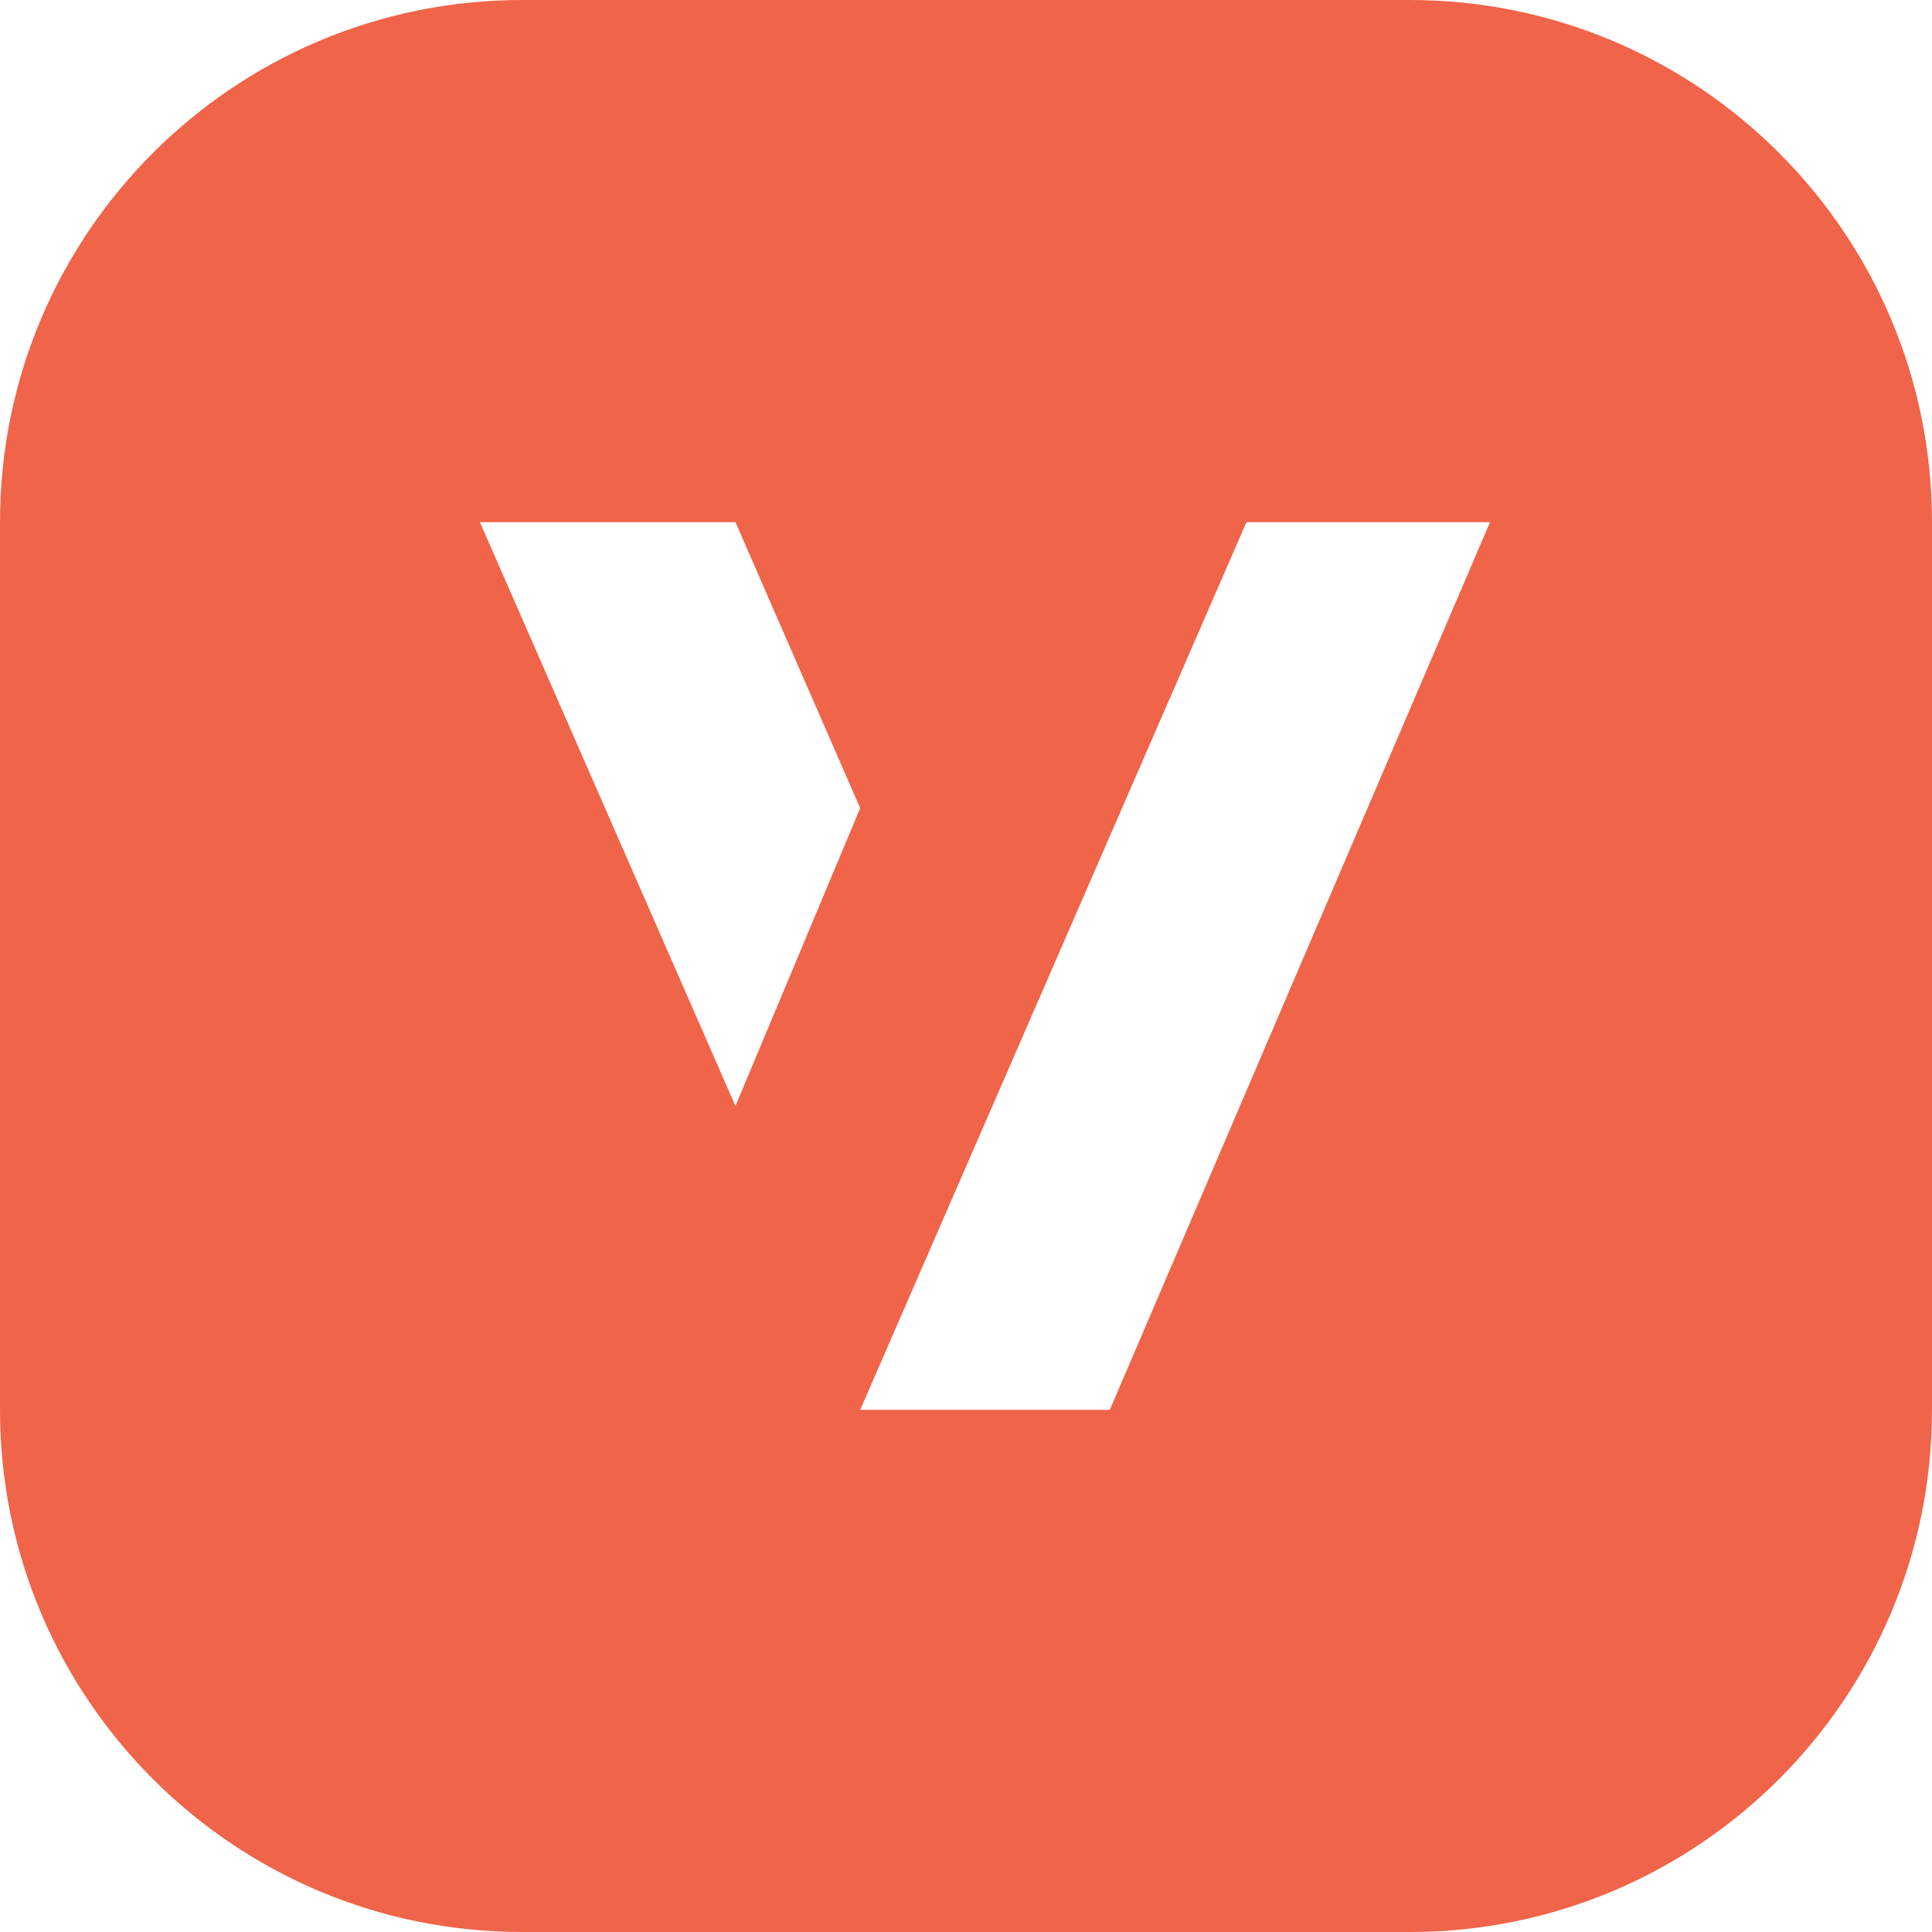
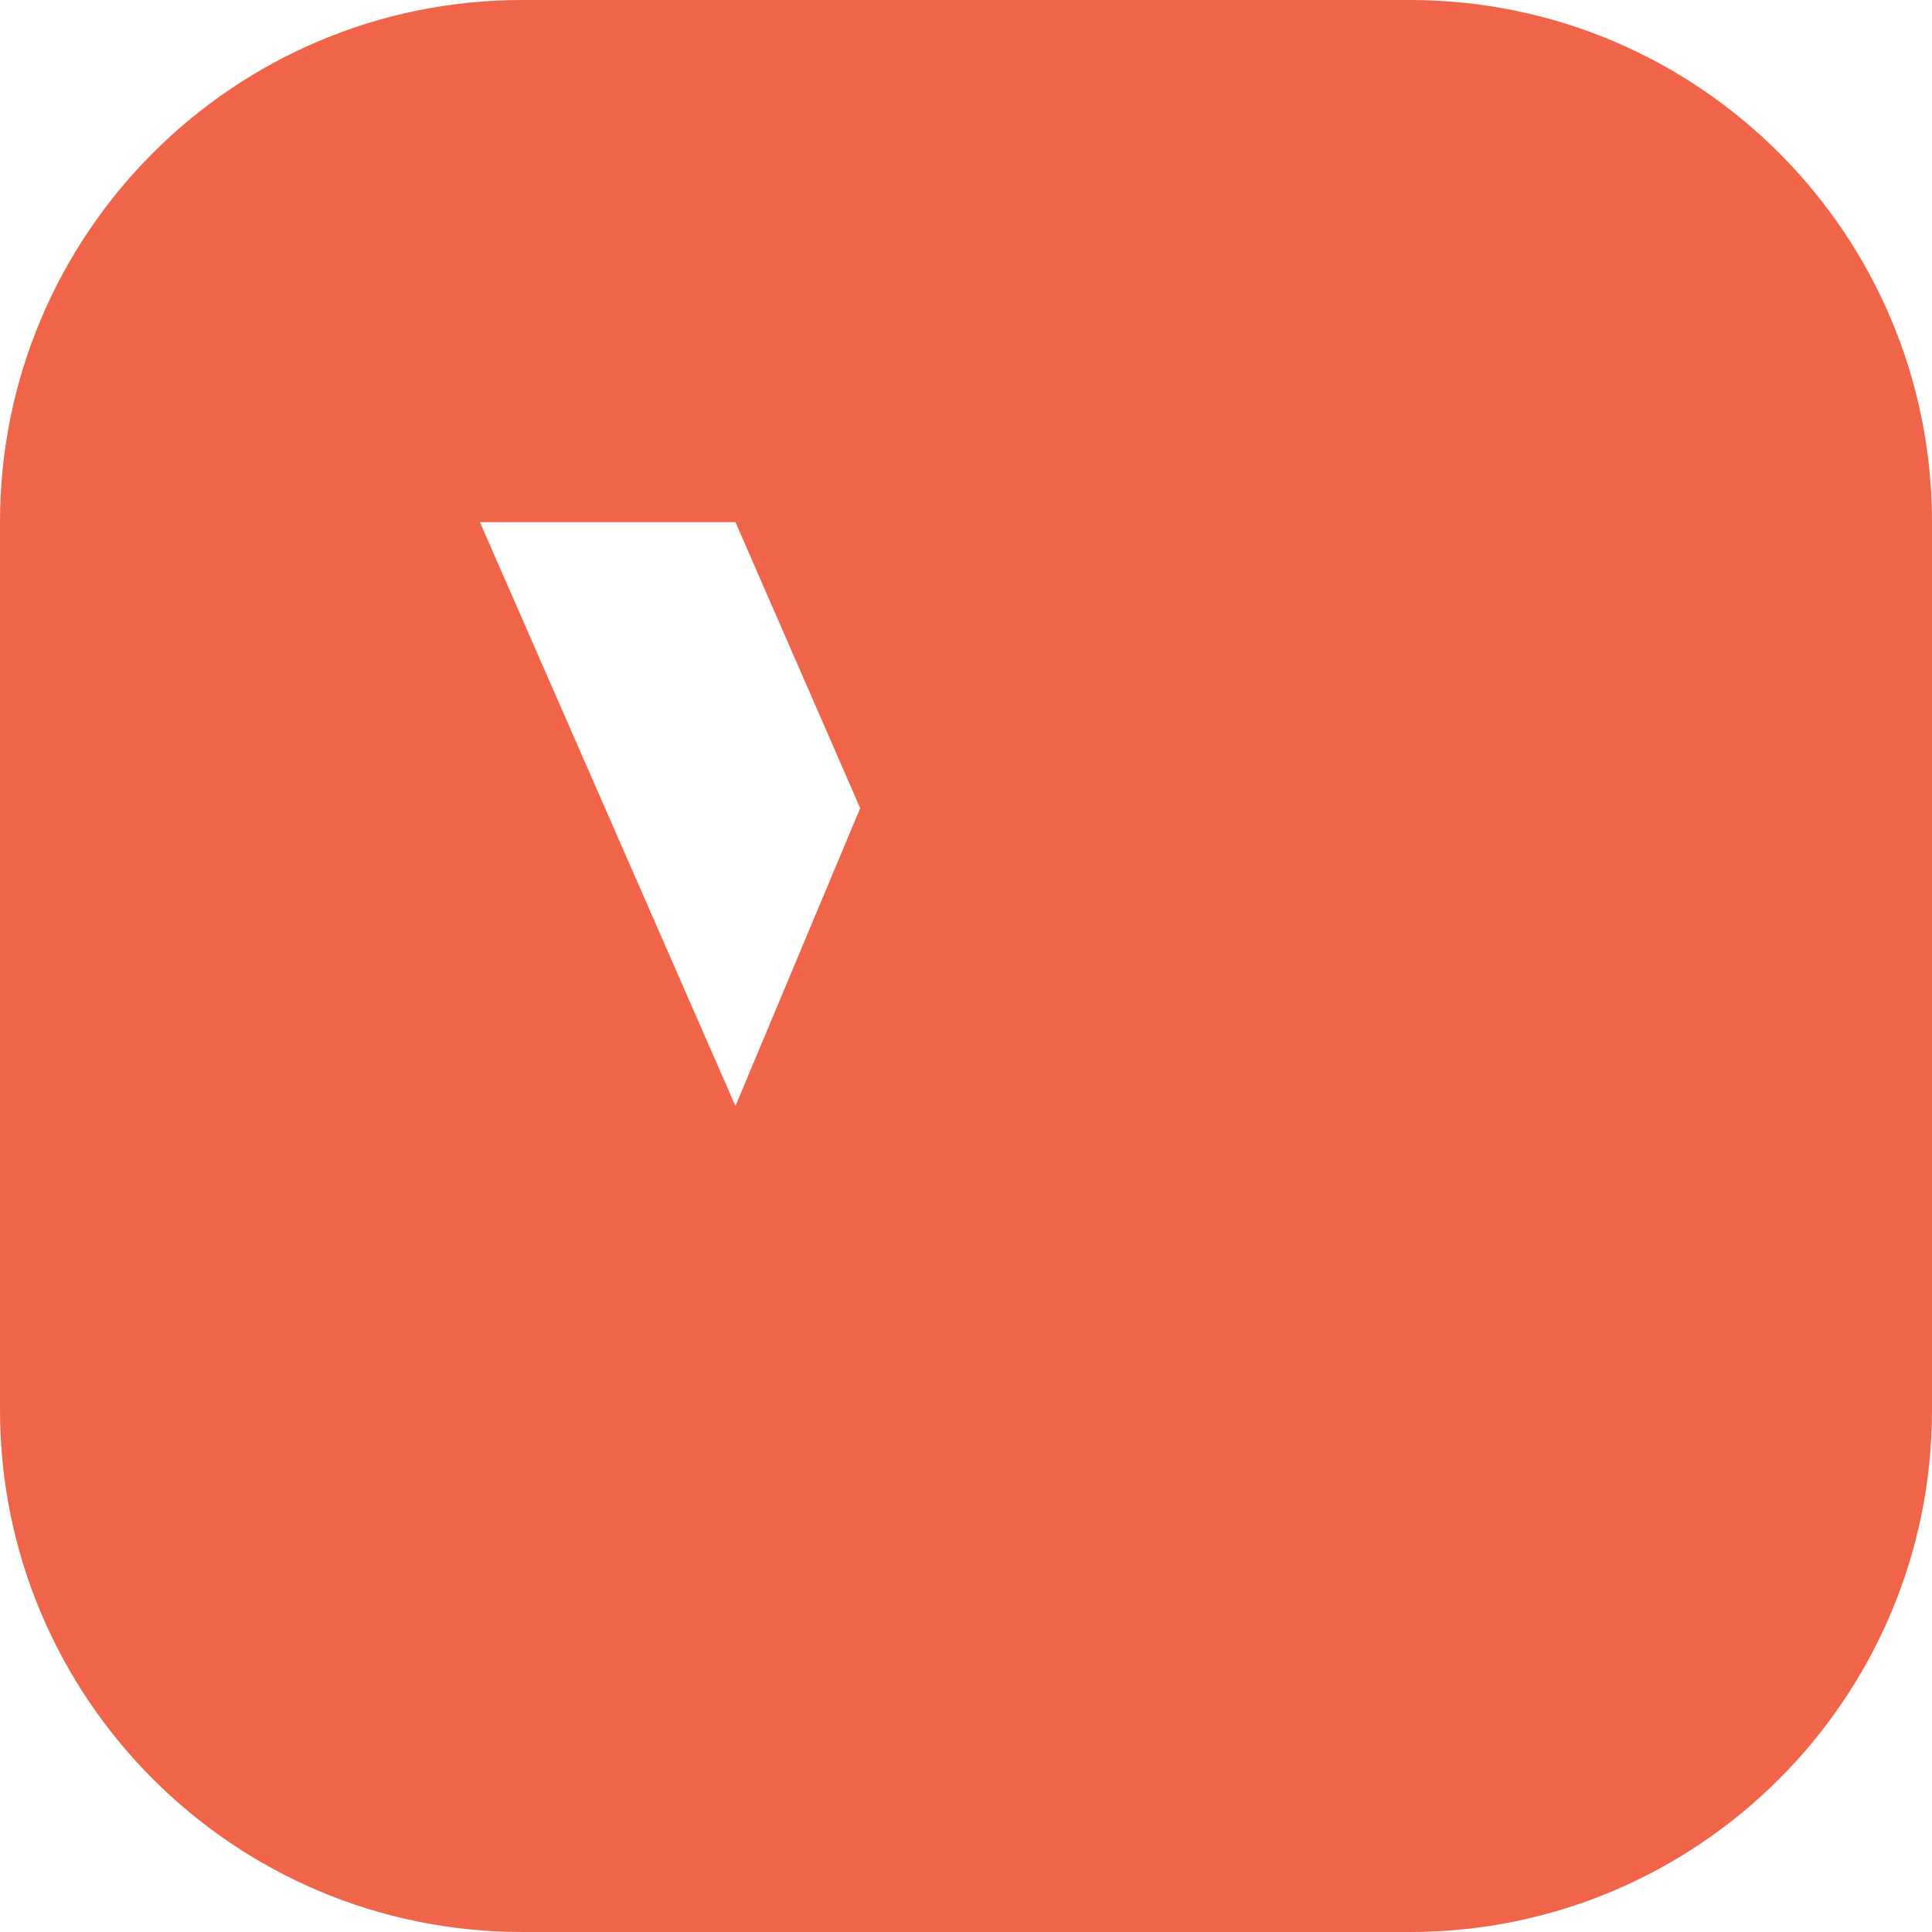
<svg xmlns="http://www.w3.org/2000/svg" fill="none" height="100%" overflow="visible" preserveAspectRatio="none" style="display: block;" viewBox="0 0 30 30" width="100%">
-   <path clip-rule="evenodd" d="M21.892 0C26.37 2.87304e-07 30 3.63 30 8.108V21.892C30 26.37 26.37 30 21.892 30H8.108C3.63 30 0 26.37 0 21.892V8.108C2.87323e-07 3.63 3.63 0 8.108 0H21.892ZM19.355 8.108L13.357 21.892H17.233L23.137 8.108H19.355ZM7.452 8.108L11.42 17.174L13.357 12.549L11.42 8.108H7.452Z" fill="#F06449" fill-rule="evenodd" id="Logo-Icon" />
+   <path clip-rule="evenodd" d="M21.892 0C26.37 2.87304e-07 30 3.63 30 8.108V21.892C30 26.37 26.37 30 21.892 30H8.108C3.63 30 0 26.37 0 21.892V8.108C2.87323e-07 3.63 3.63 0 8.108 0H21.892ZM19.355 8.108H17.233L23.137 8.108H19.355ZM7.452 8.108L11.42 17.174L13.357 12.549L11.42 8.108H7.452Z" fill="#F06449" fill-rule="evenodd" id="Logo-Icon" />
</svg>